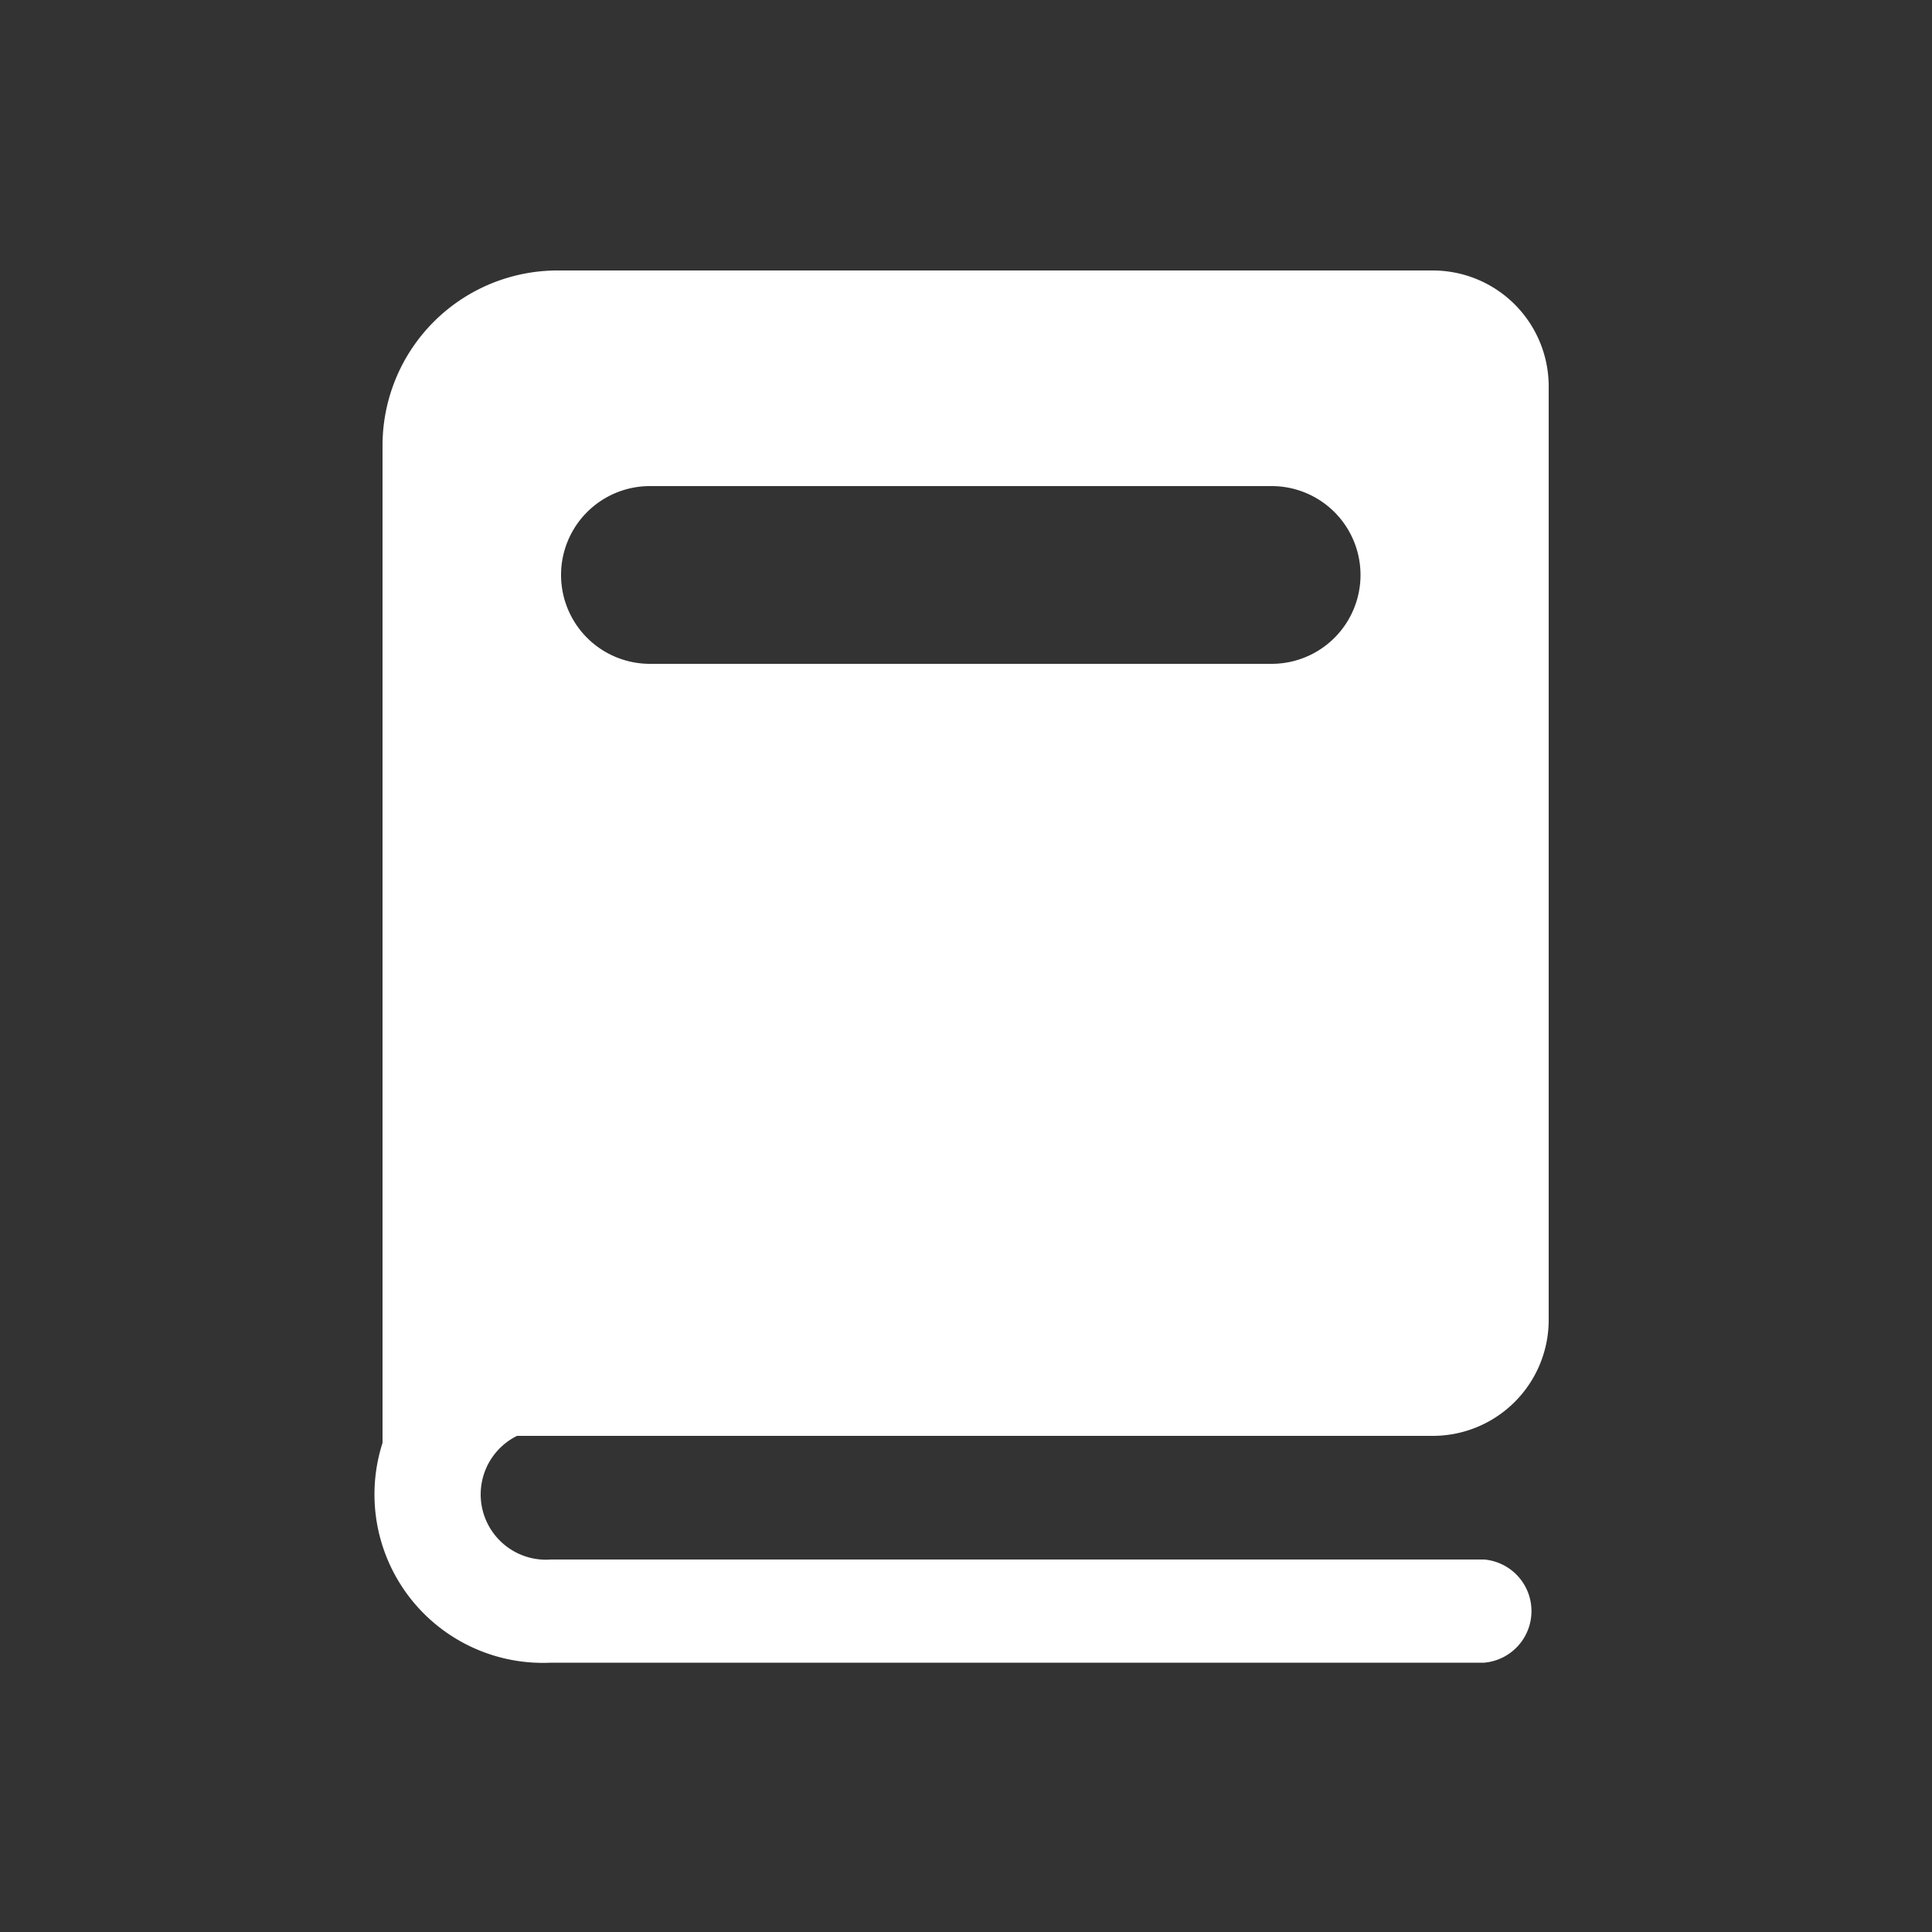
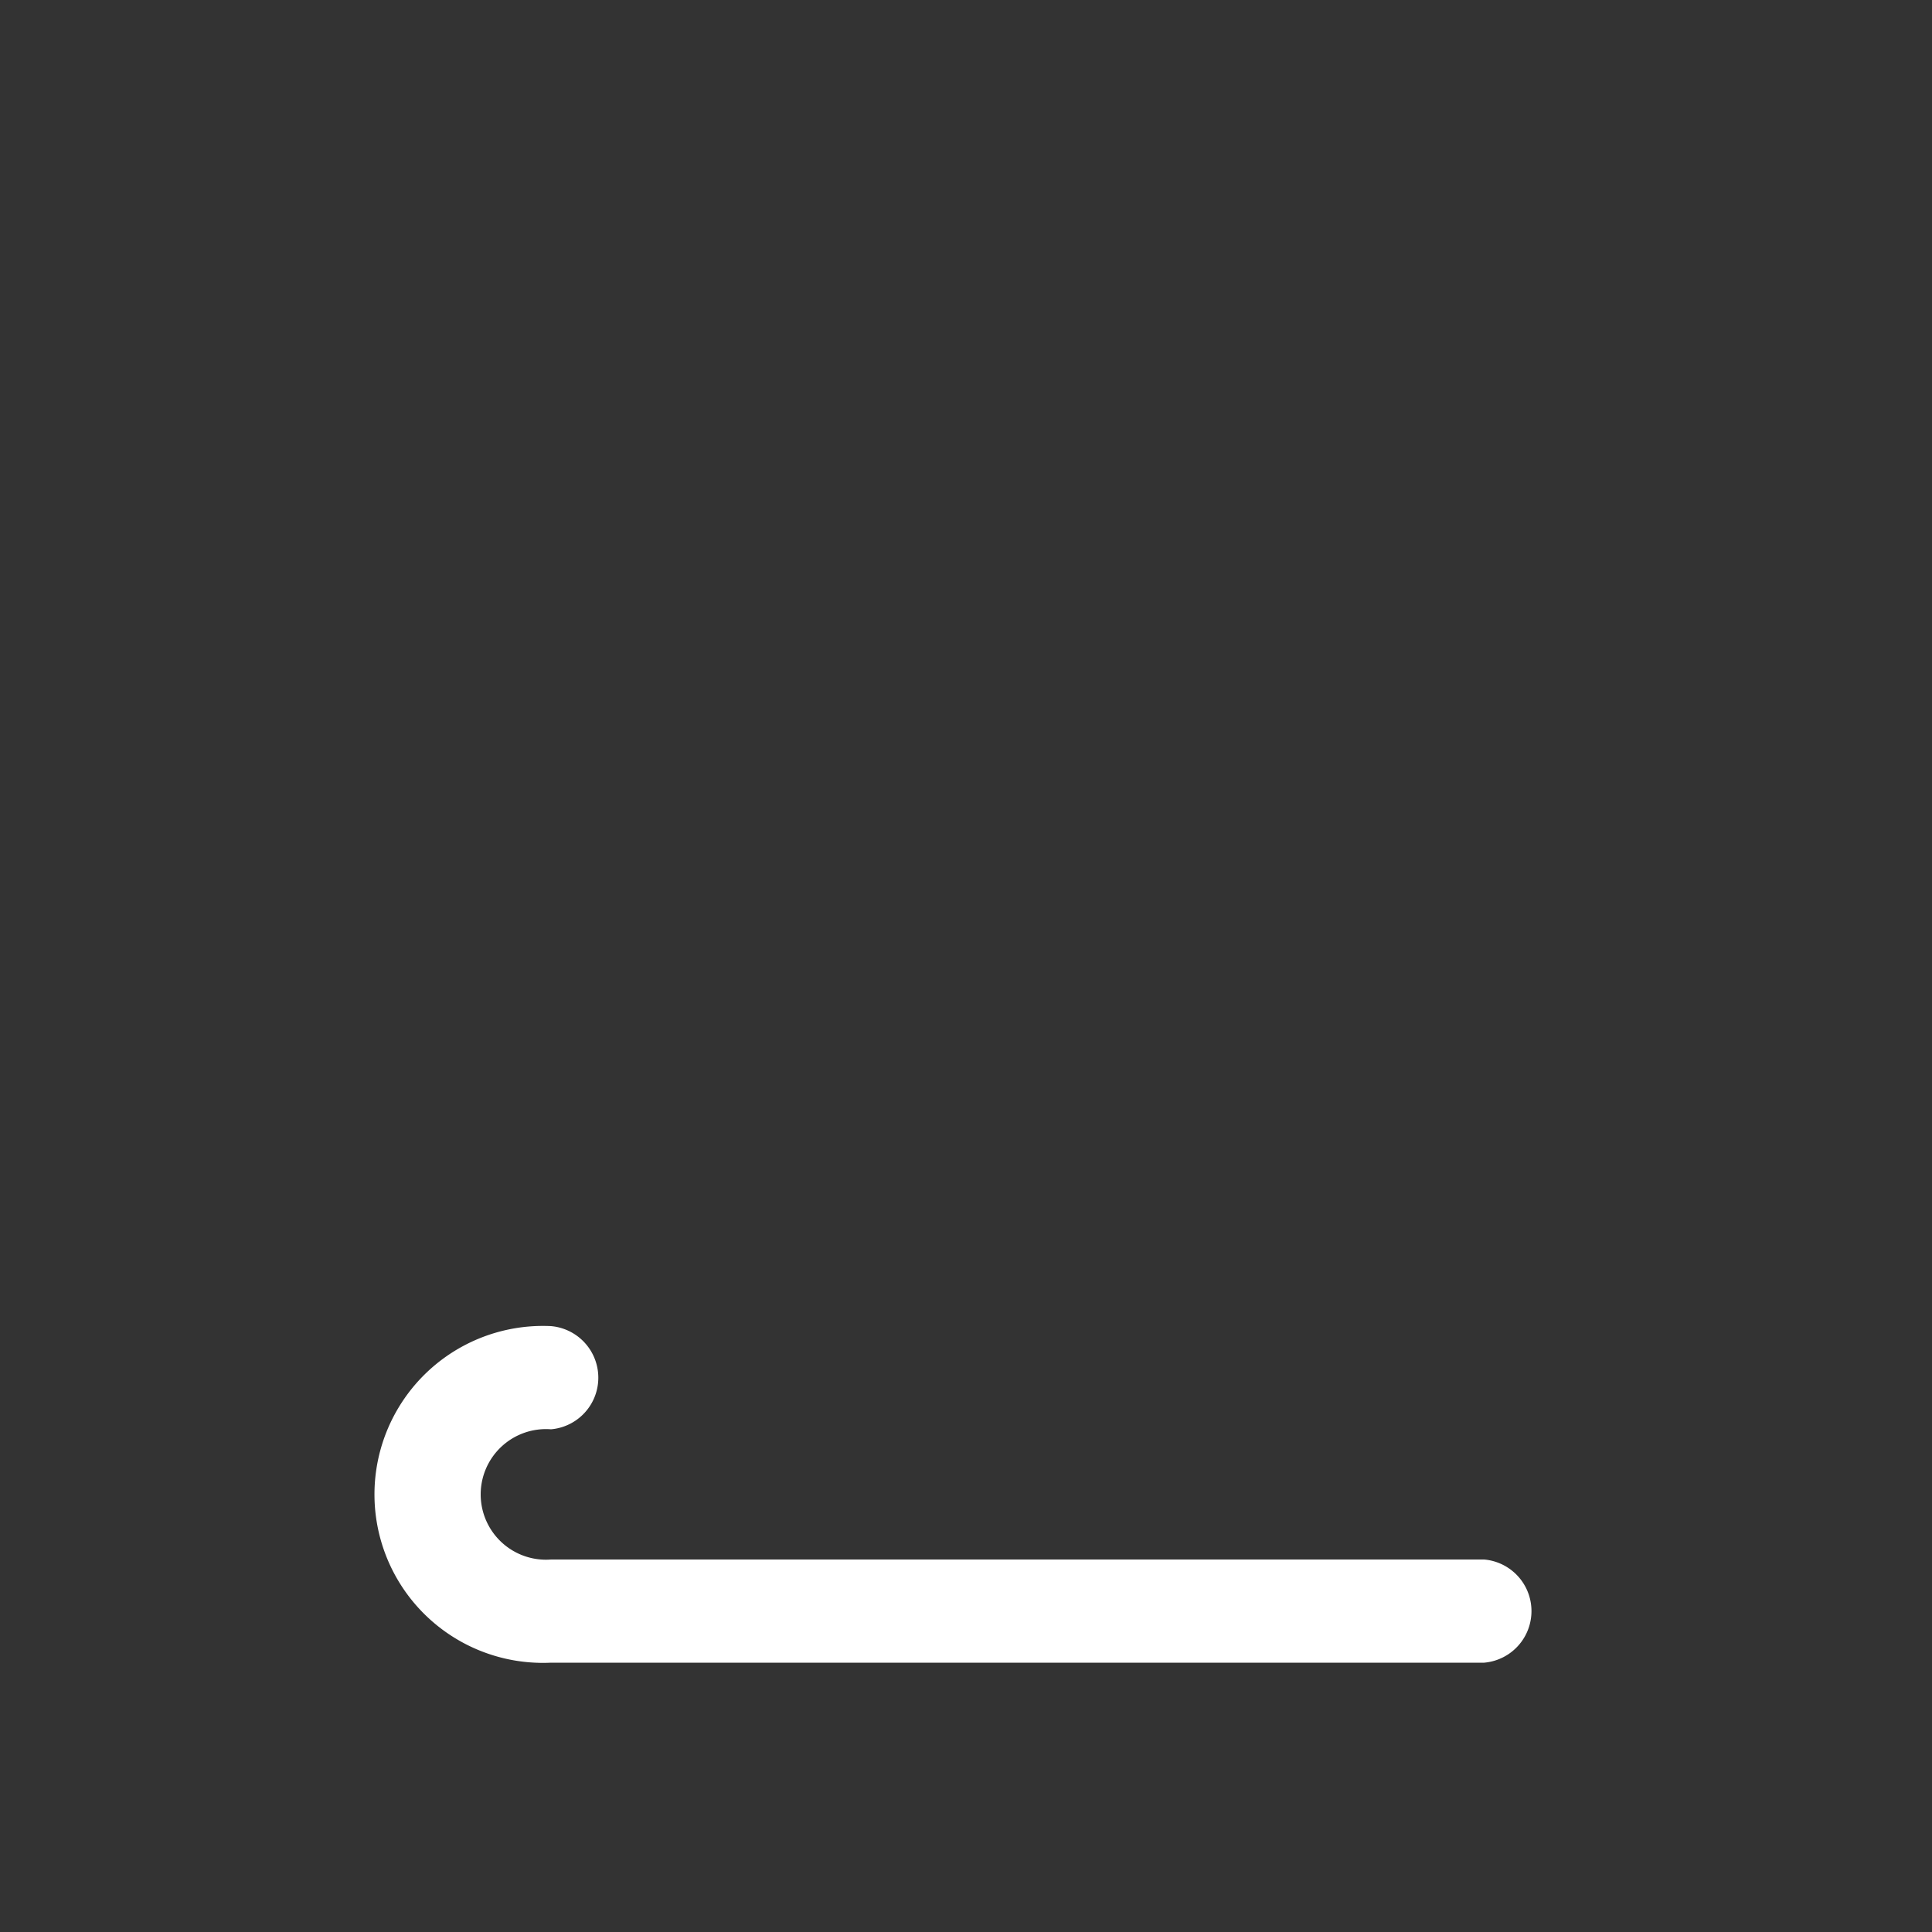
<svg xmlns="http://www.w3.org/2000/svg" id="圖層_1" data-name="圖層 1" viewBox="0 0 50 50">
  <rect x="0" y="0" width="50" height="50" fill="#333333" stroke="none" />
  <defs>
    <style>.cls-1{fill:#fff;}</style>
  </defs>
  <title>icon</title>
  <path class="cls-1" d="M38.41,40.36H14.26a1.69,1.69,0,1,1,0-3.37,1.34,1.34,0,0,0,0-2.67,4.36,4.36,0,1,0,0,8.71H38.41a1.34,1.34,0,0,0,0-2.67Z" />
-   <path class="cls-1" d="M37.08,7H14.43A4.53,4.53,0,0,0,9.9,11.5V38.67l3-1.51H37.08a3,3,0,0,0,3-3V10A3,3,0,0,0,37.08,7ZM32.91,17.18H16.82a2.3,2.3,0,0,1,0-4.6H32.91a2.3,2.3,0,1,1,0,4.6Z" />
</svg>